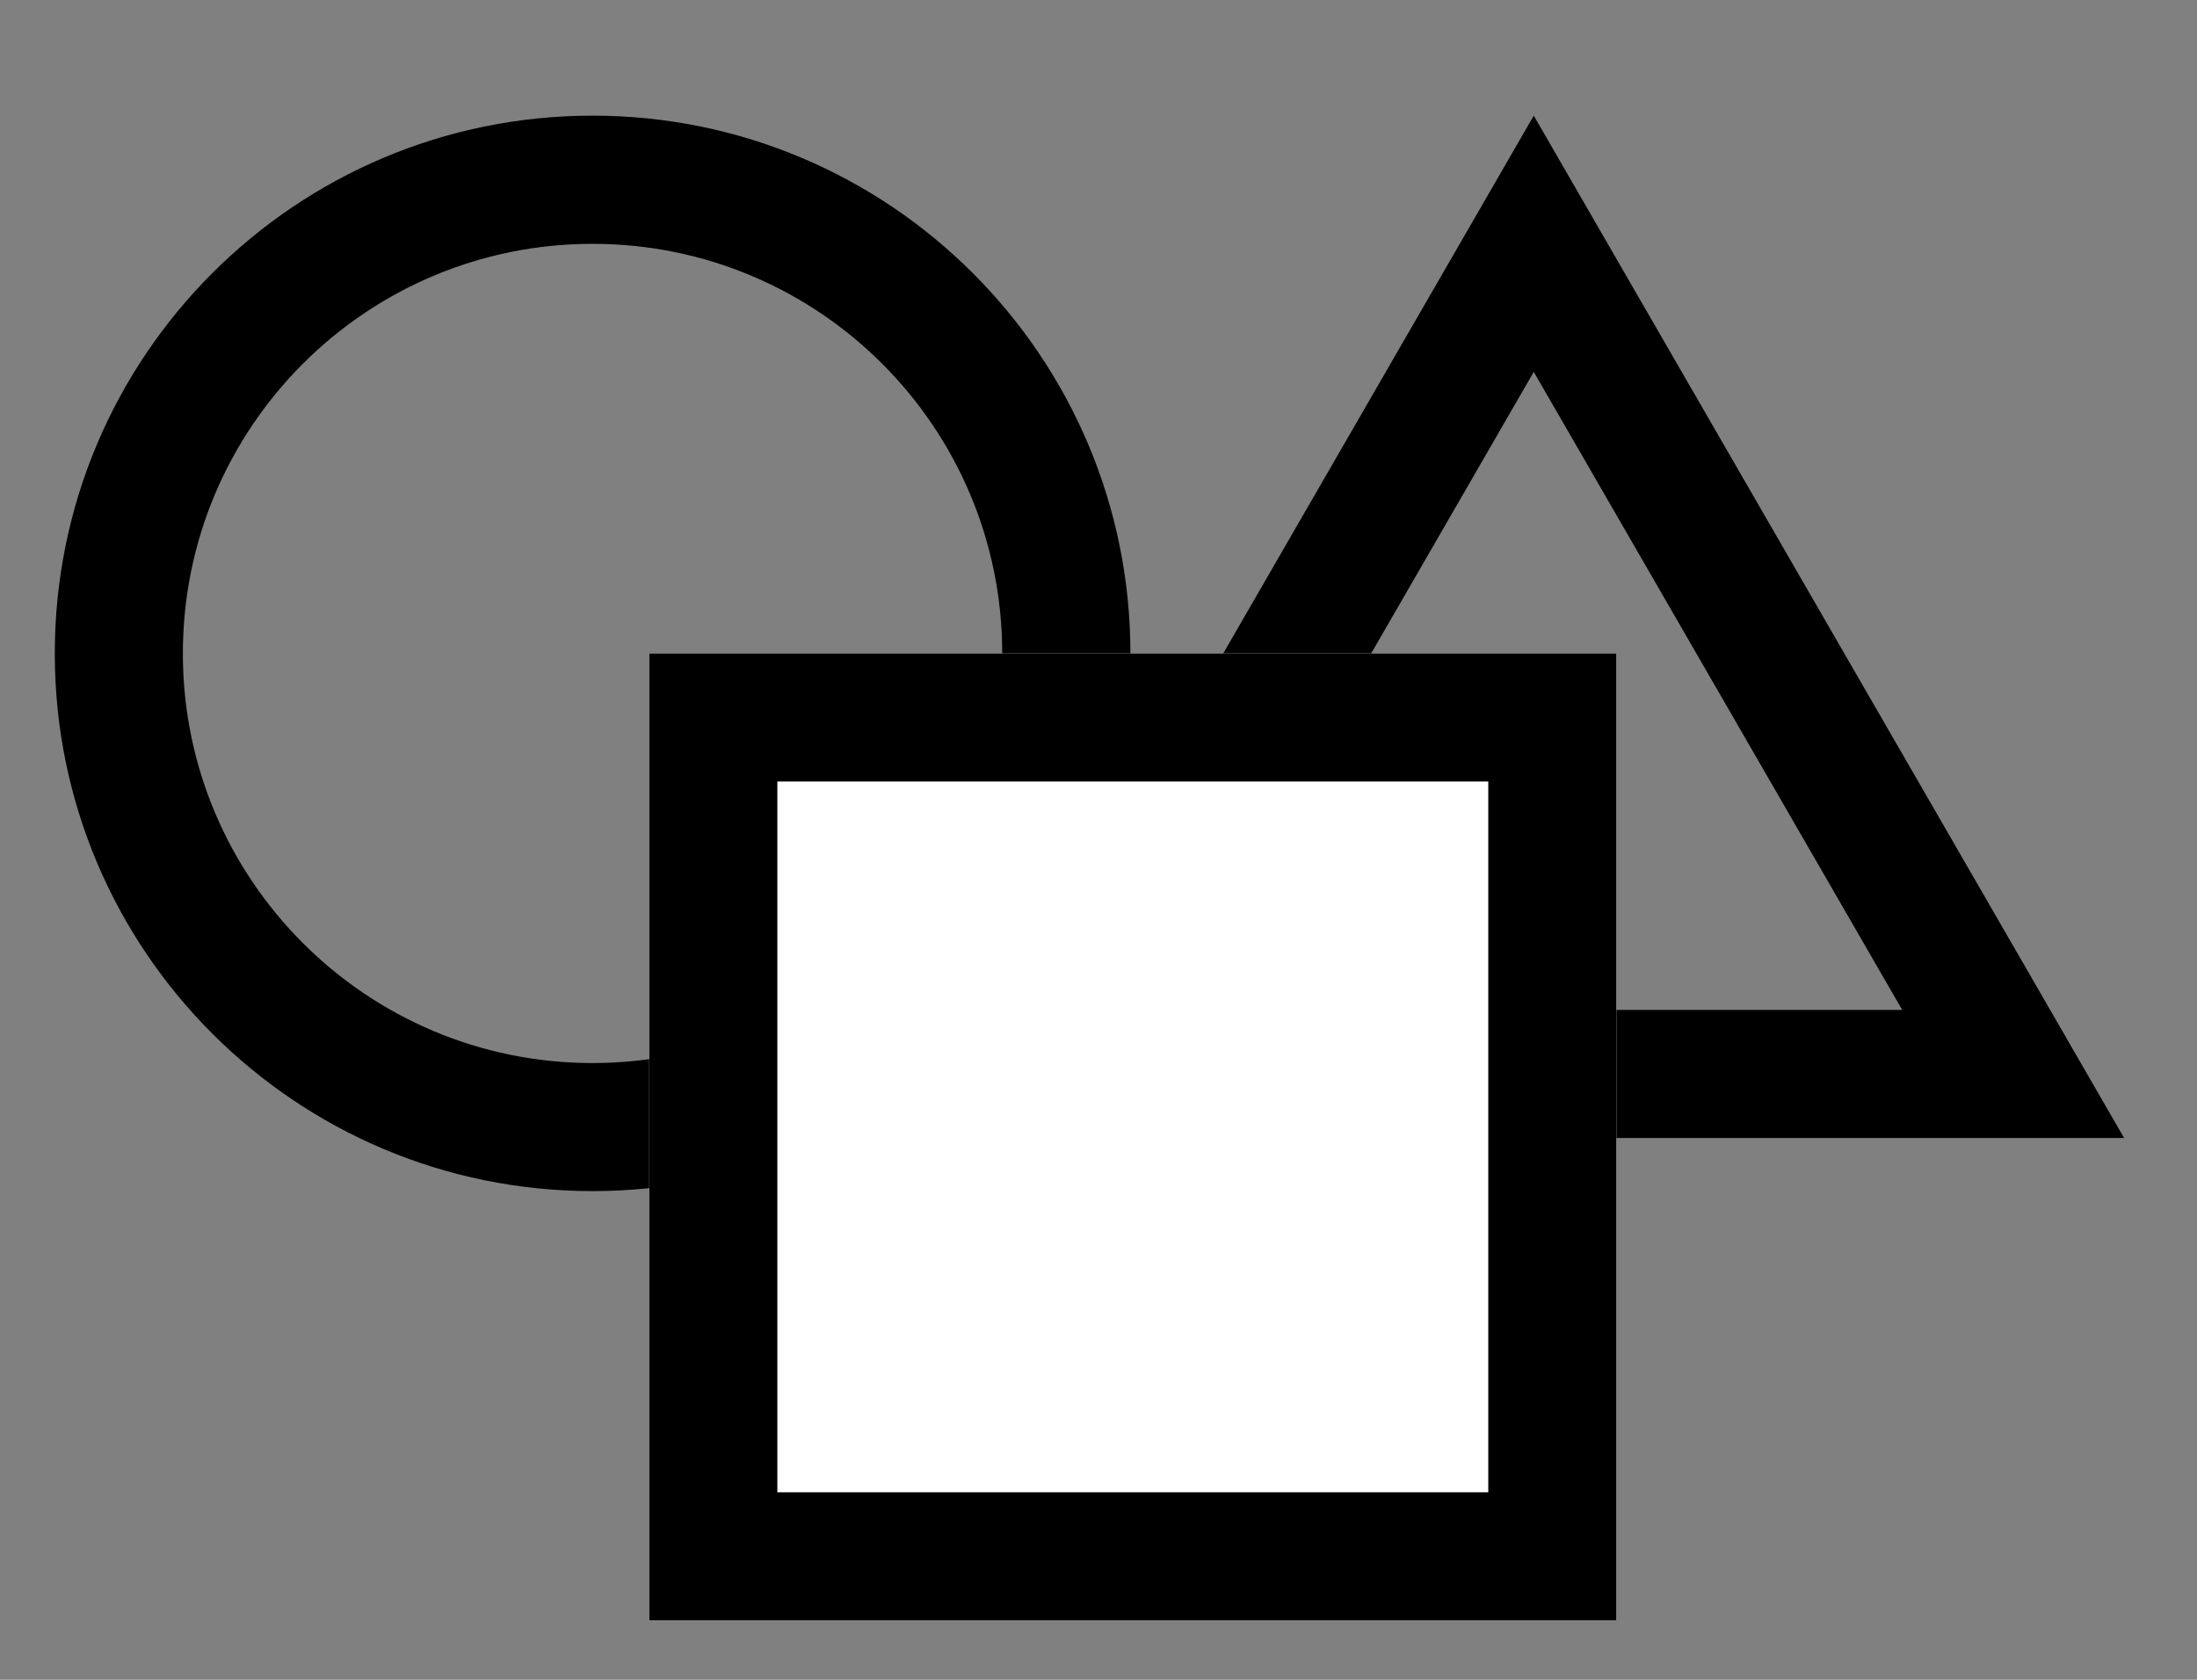
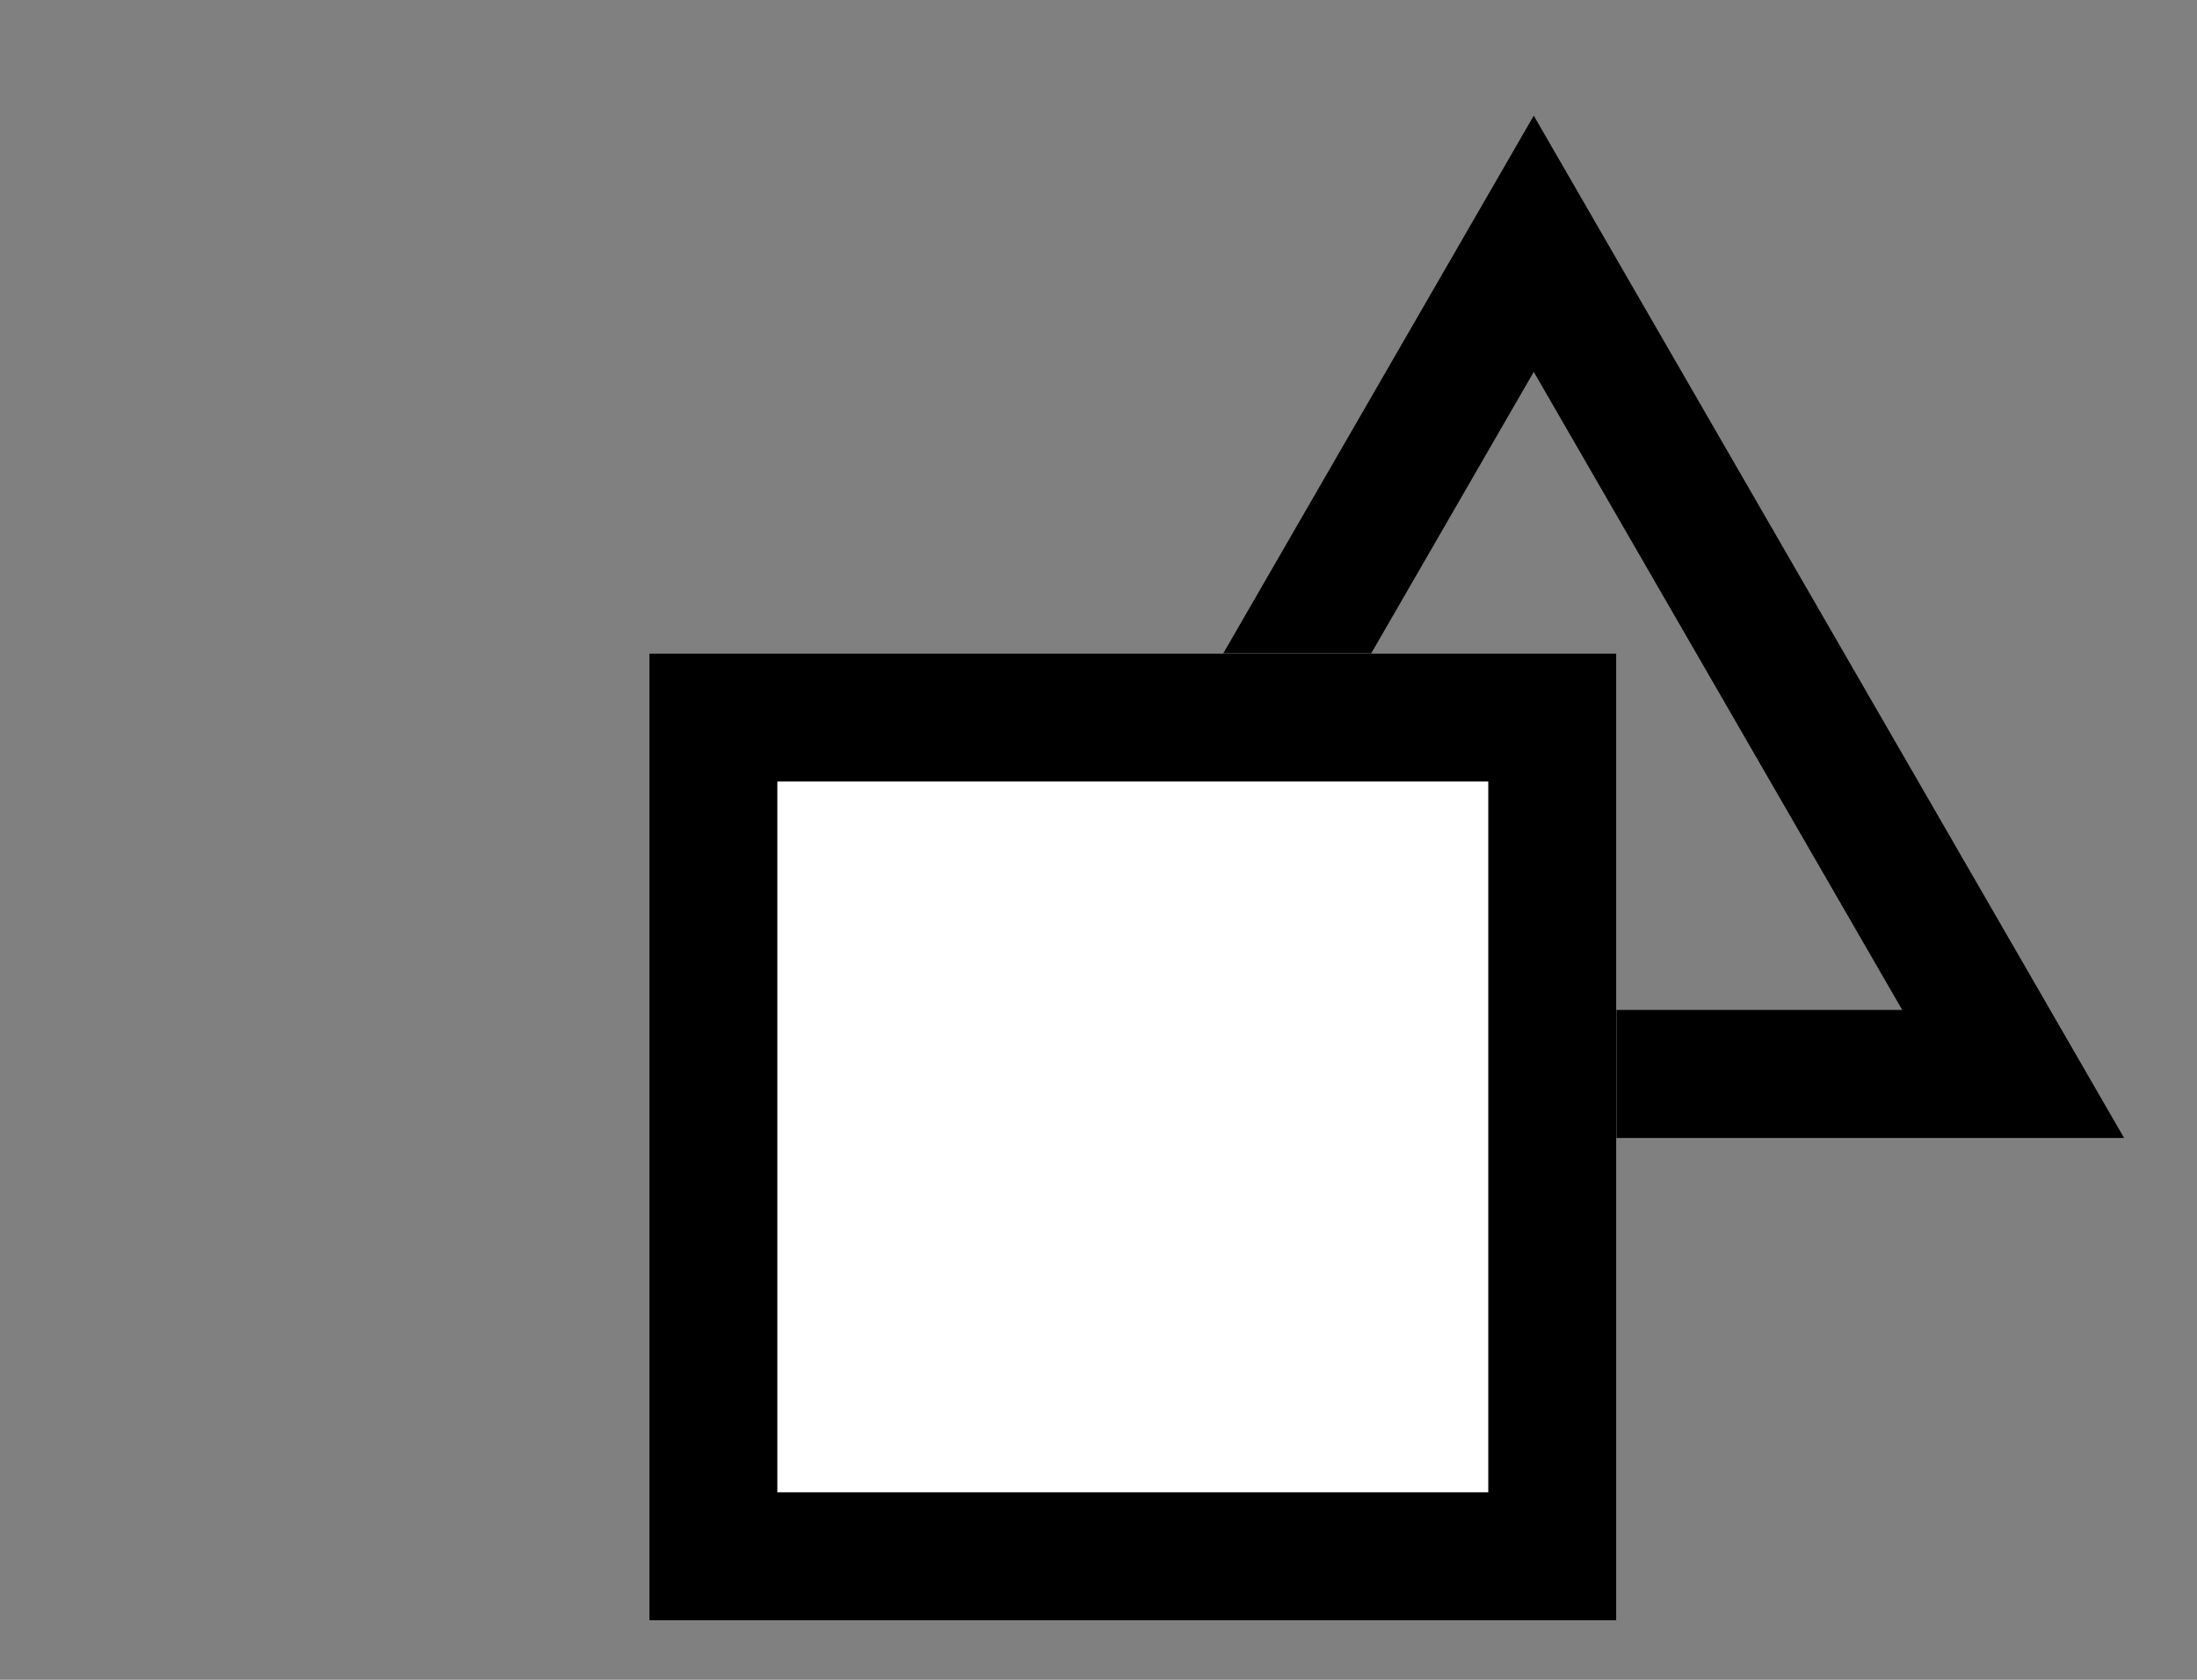
<svg xmlns="http://www.w3.org/2000/svg" width="17" height="13" viewBox="0 0 17 13" fill="none">
  <rect x="0" y="0" width="17" height="13" fill="#808080" stroke="none" />
-   <path fill-rule="evenodd" clip-rule="evenodd" d="M4.585 8.227C6.336 8.227 7.755 6.807 7.755 5.057C7.755 3.306 6.336 1.887 4.585 1.887C2.834 1.887 1.415 3.306 1.415 5.057C1.415 6.807 2.834 8.227 4.585 8.227ZM4.585 9.218C6.883 9.218 8.747 7.355 8.747 5.057C8.747 2.758 6.883 0.895 4.585 0.895C2.287 0.895 0.424 2.758 0.424 5.057C0.424 7.355 2.287 9.218 4.585 9.218Z" fill="black" />
  <path fill-rule="evenodd" clip-rule="evenodd" d="M11.868 0.895L7.3 8.807H16.436L11.868 0.895ZM11.868 2.878L9.017 7.816H14.719L11.868 2.878Z" fill="black" />
-   <path d="M5.024 5.057H12.507V12.54H5.024V5.057Z" fill="white" />
+   <path d="M5.024 5.057H12.507V12.54H5.024V5.057" fill="white" />
  <path fill-rule="evenodd" clip-rule="evenodd" d="M11.516 6.048H6.015V11.549H11.516V6.048ZM5.024 5.057V12.54H12.507V5.057H5.024Z" fill="black" />
</svg>